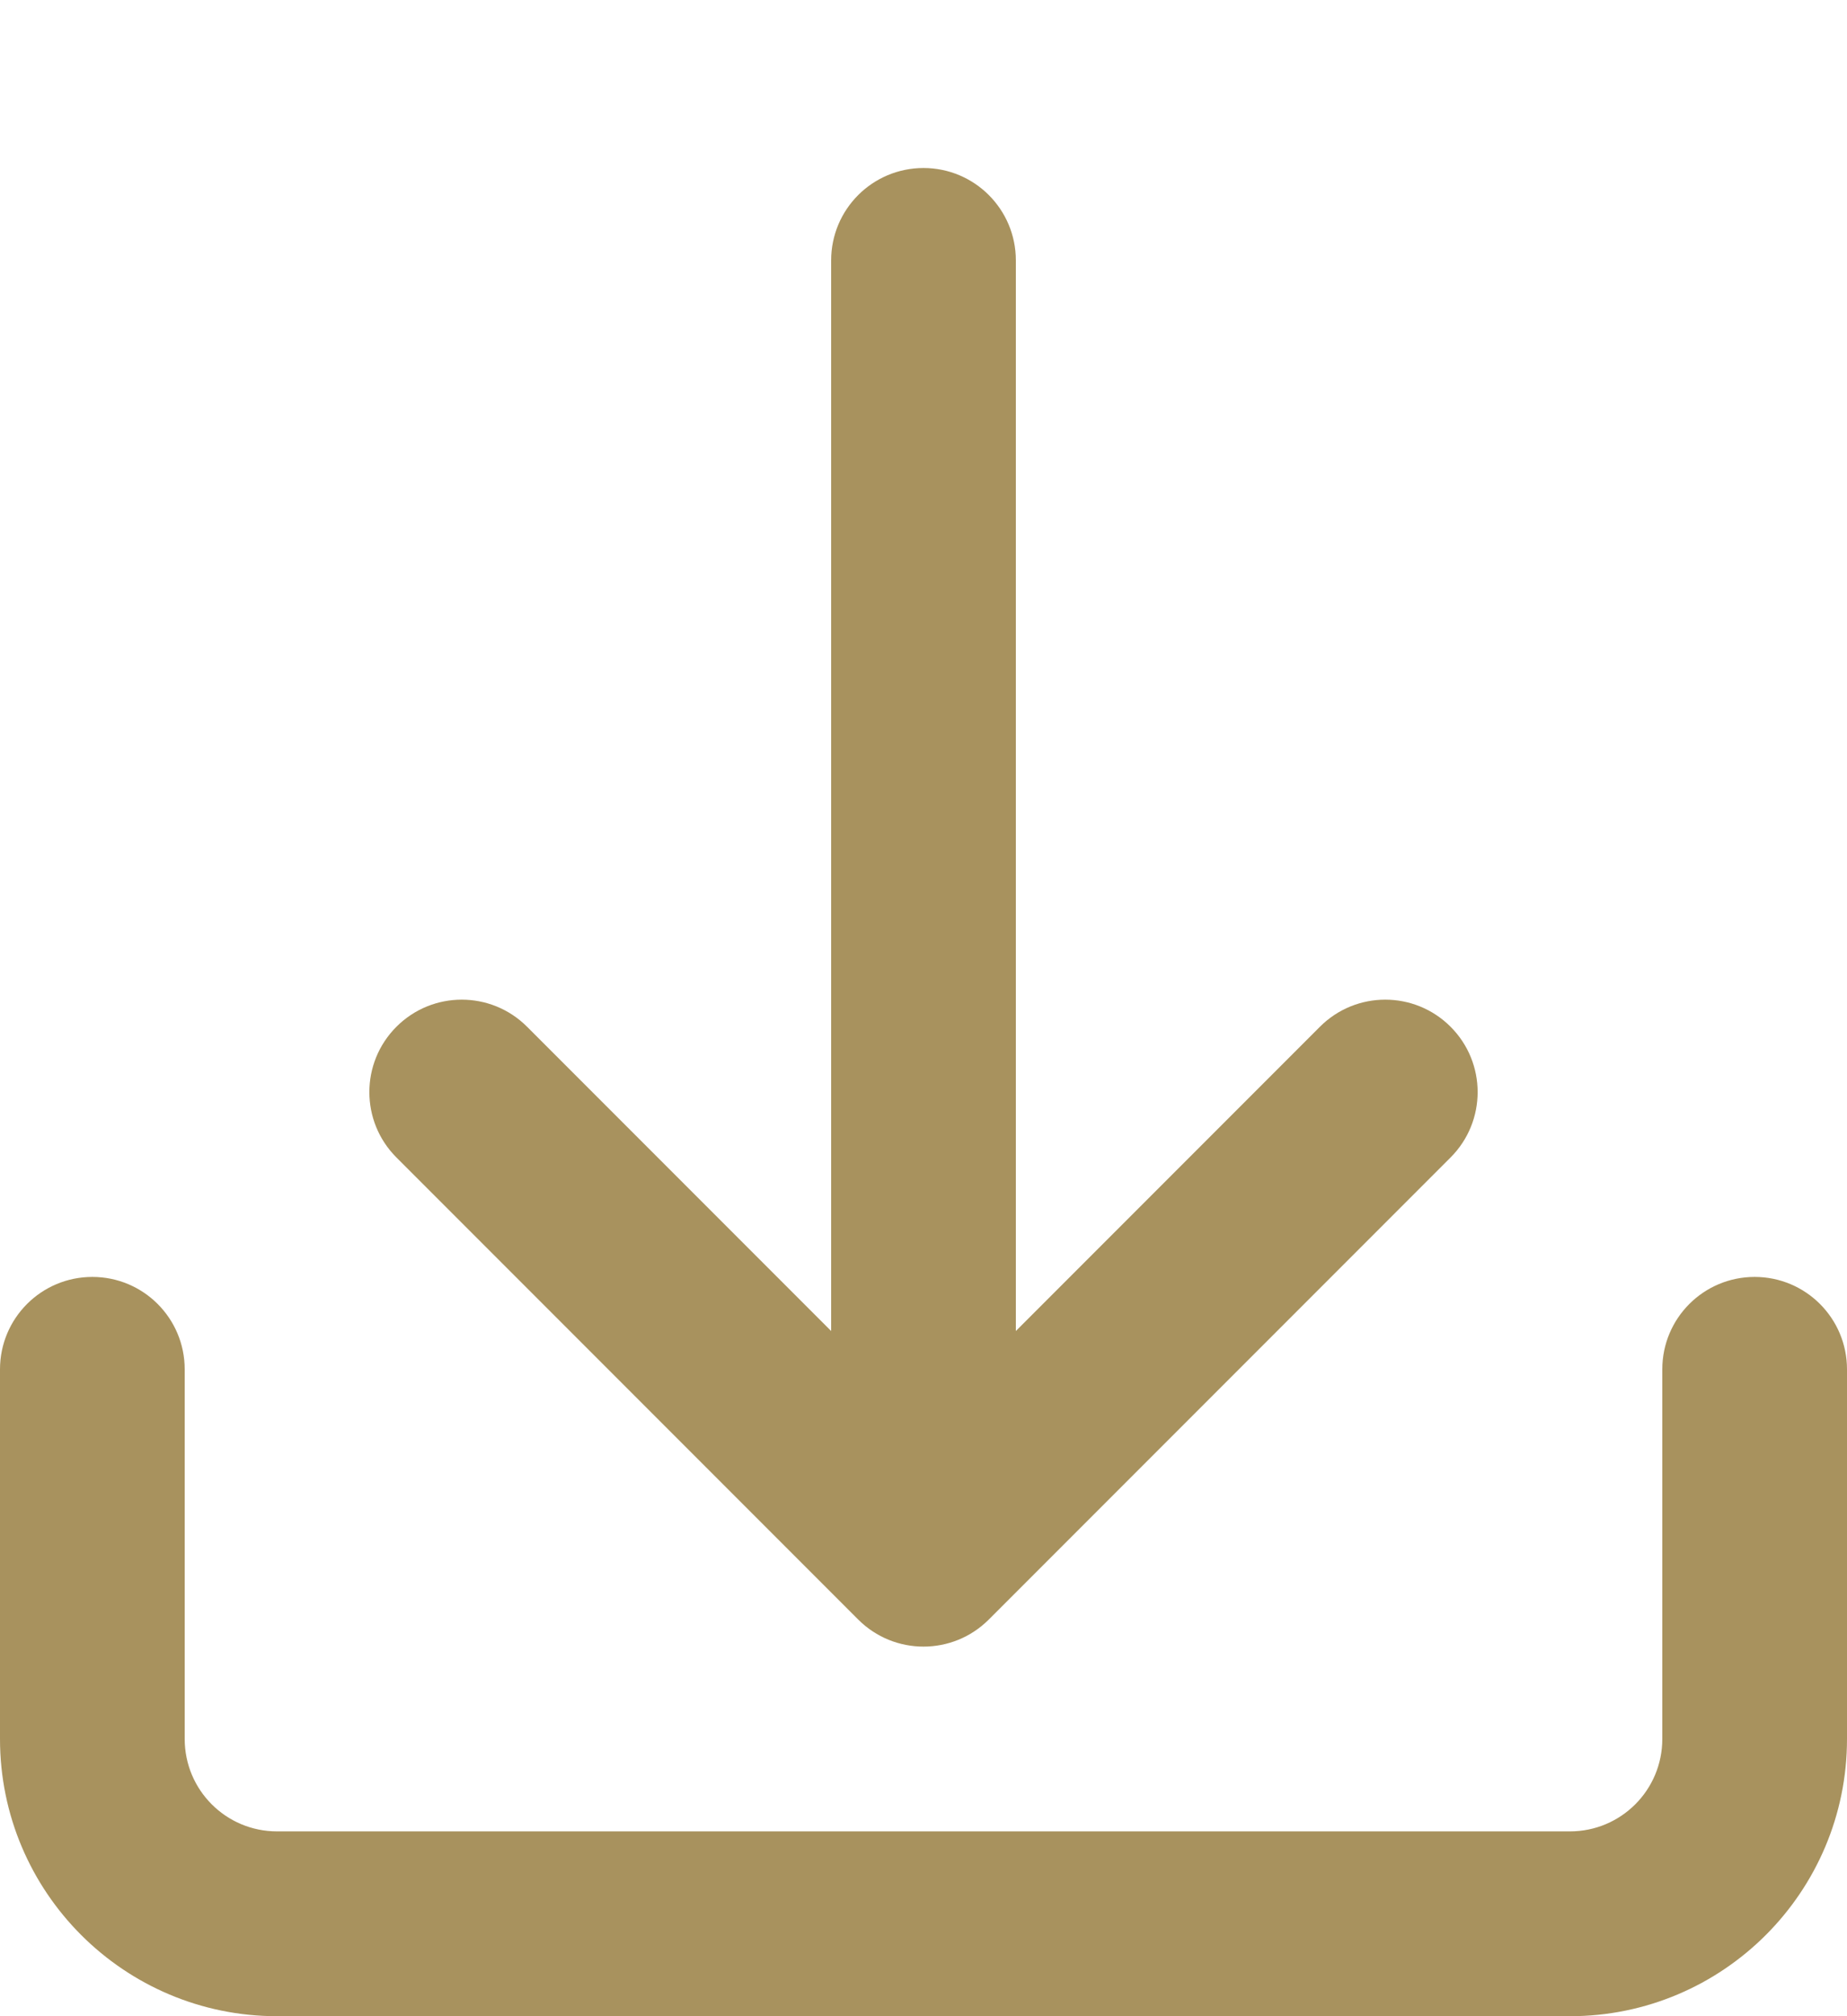
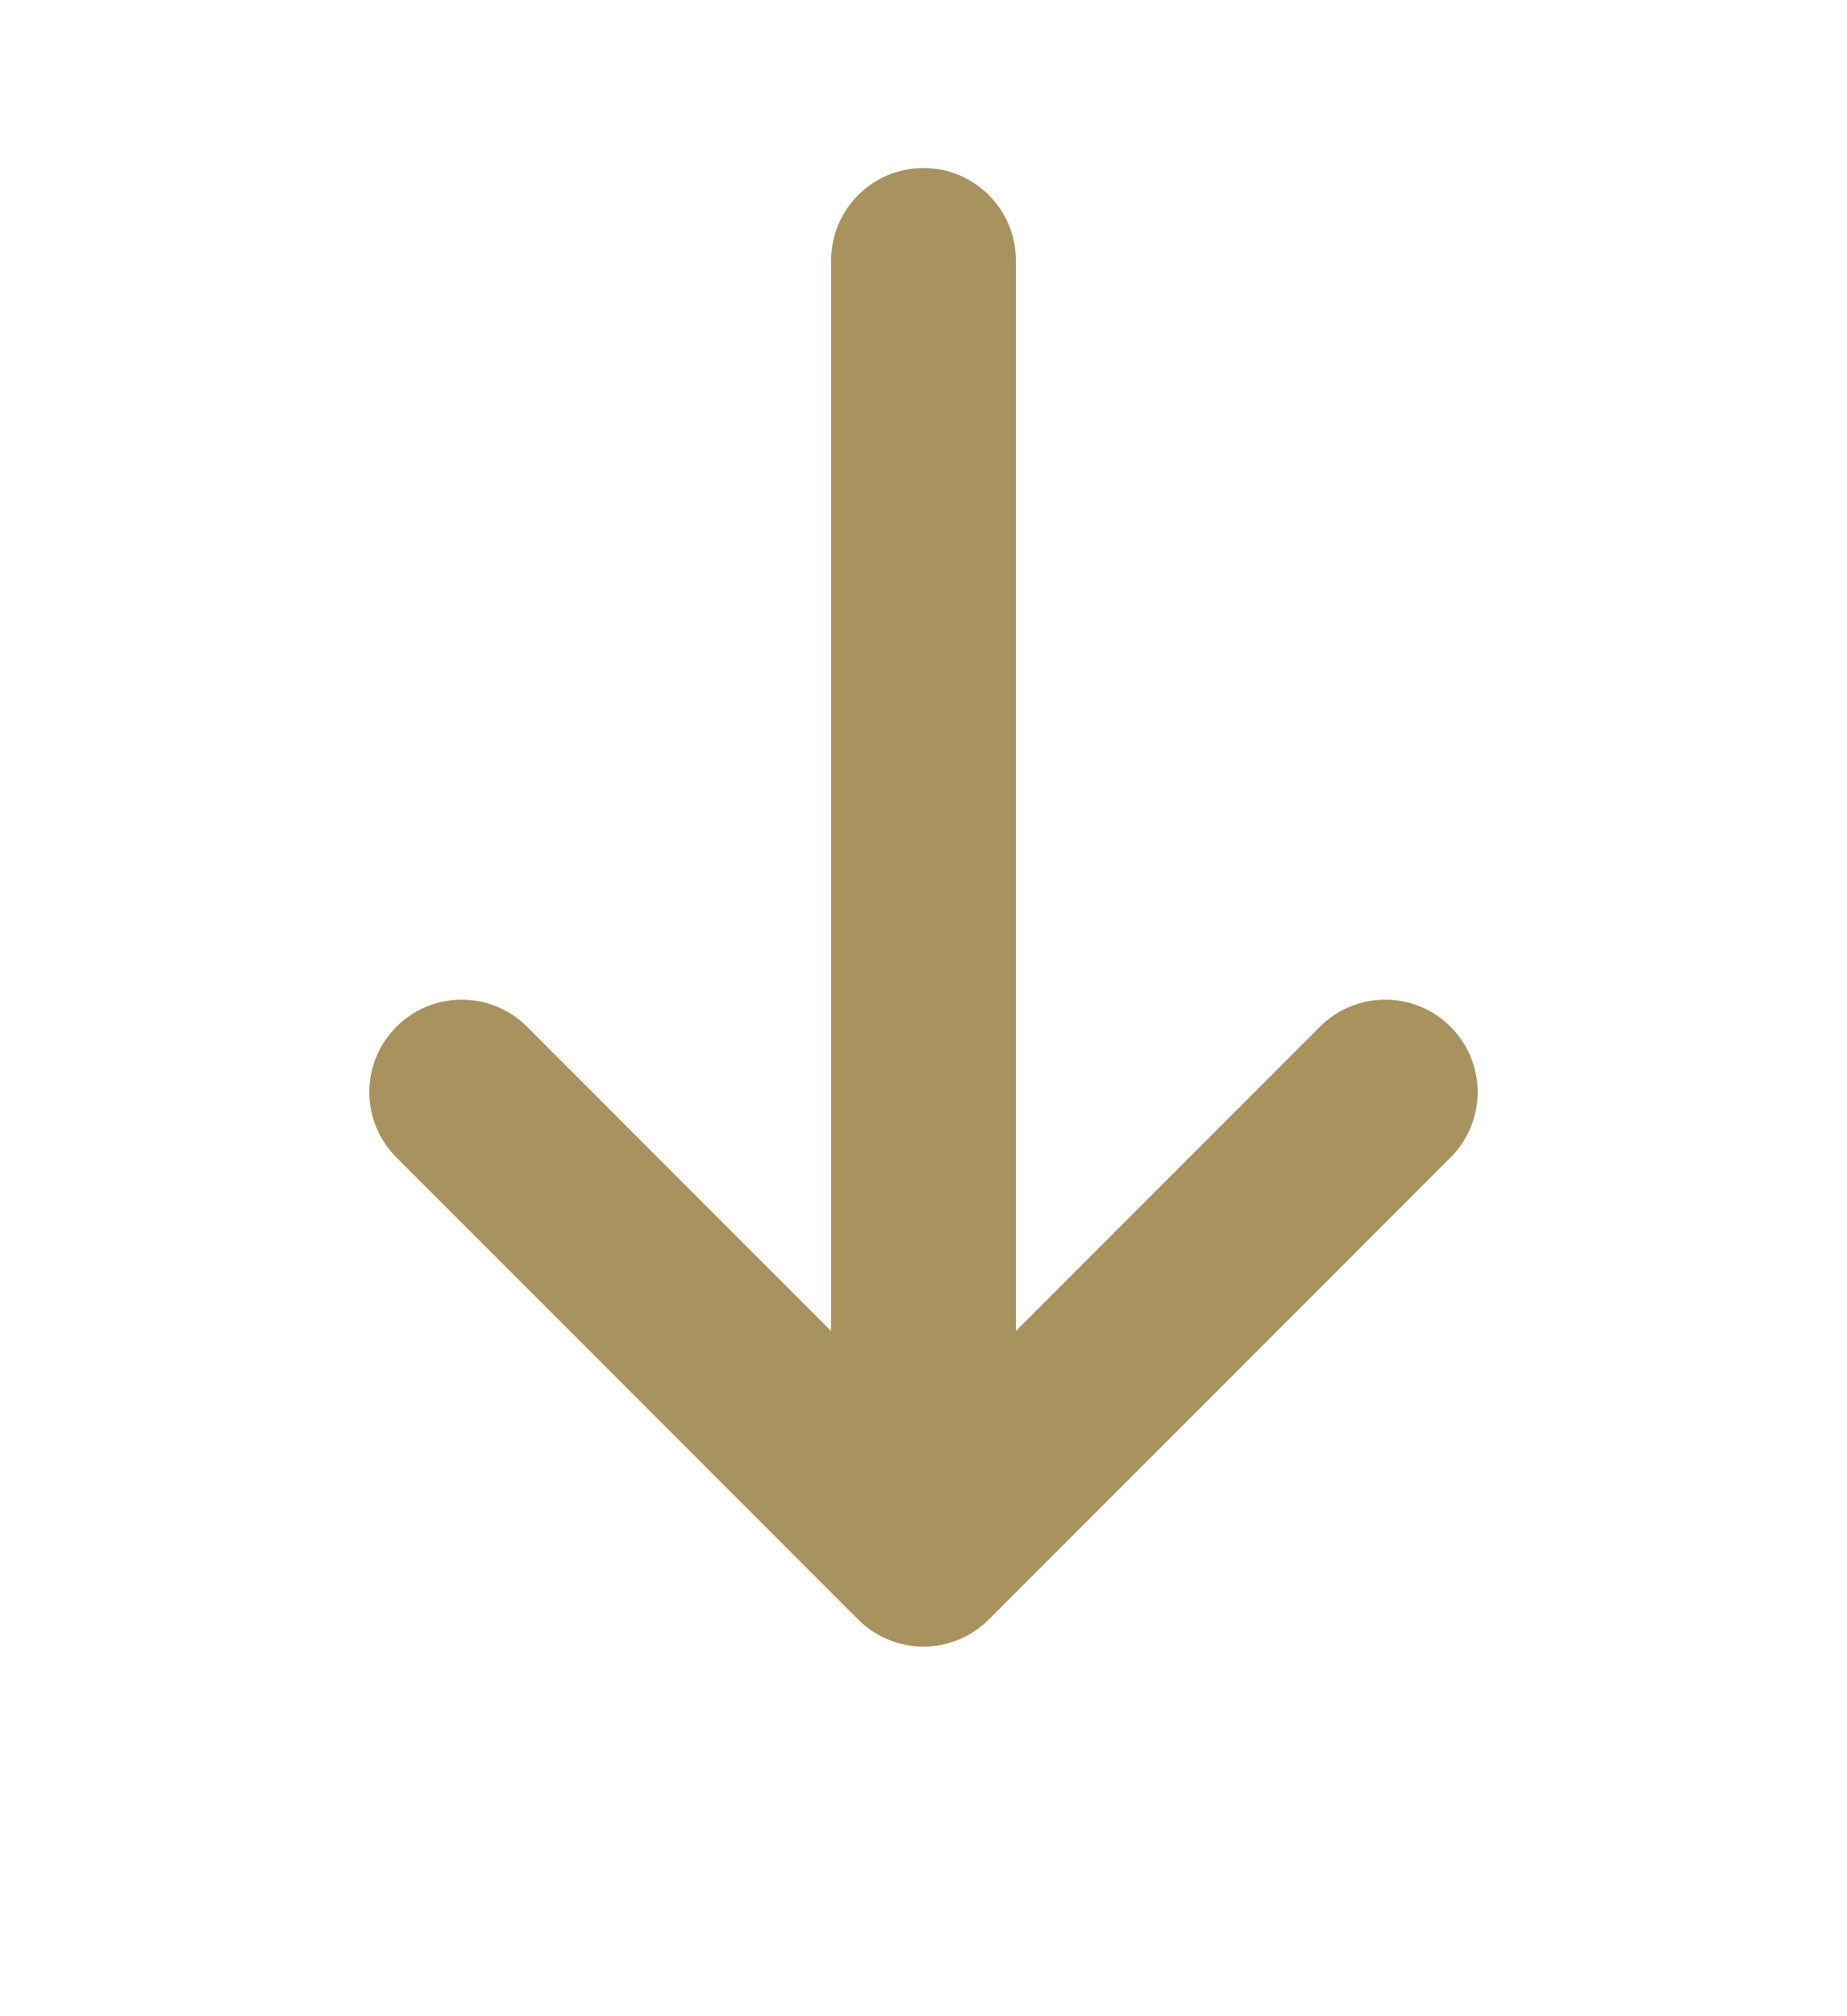
<svg xmlns="http://www.w3.org/2000/svg" width="11" height="12" viewBox="0 0 11 12" fill="none">
  <path d="M5.5 1C5.804 1 6.05 1.246 6.05 1.55V7.922L7.861 6.111C8.076 5.896 8.424 5.896 8.639 6.111C8.854 6.326 8.854 6.674 8.639 6.889L5.889 9.639C5.674 9.854 5.326 9.854 5.111 9.639L2.361 6.889C2.146 6.674 2.146 6.326 2.361 6.111C2.576 5.896 2.924 5.896 3.139 6.111L4.95 7.922V1.55C4.95 1.246 5.196 1 5.5 1Z" fill="#A8925E" />
-   <path d="M0.55 7.6C0.854 7.6 1.1 7.846 1.1 8.15V10.35C1.1 10.654 1.346 10.9 1.65 10.9H9.35C9.654 10.9 9.9 10.654 9.9 10.35V8.15C9.9 7.846 10.146 7.6 10.45 7.6C10.754 7.6 11 7.846 11 8.15V10.35C11 11.261 10.261 12 9.35 12H1.65C0.739 12 0 11.261 0 10.35V8.15C0 7.846 0.246 7.6 0.55 7.6Z" fill="#A8925E" />
</svg>